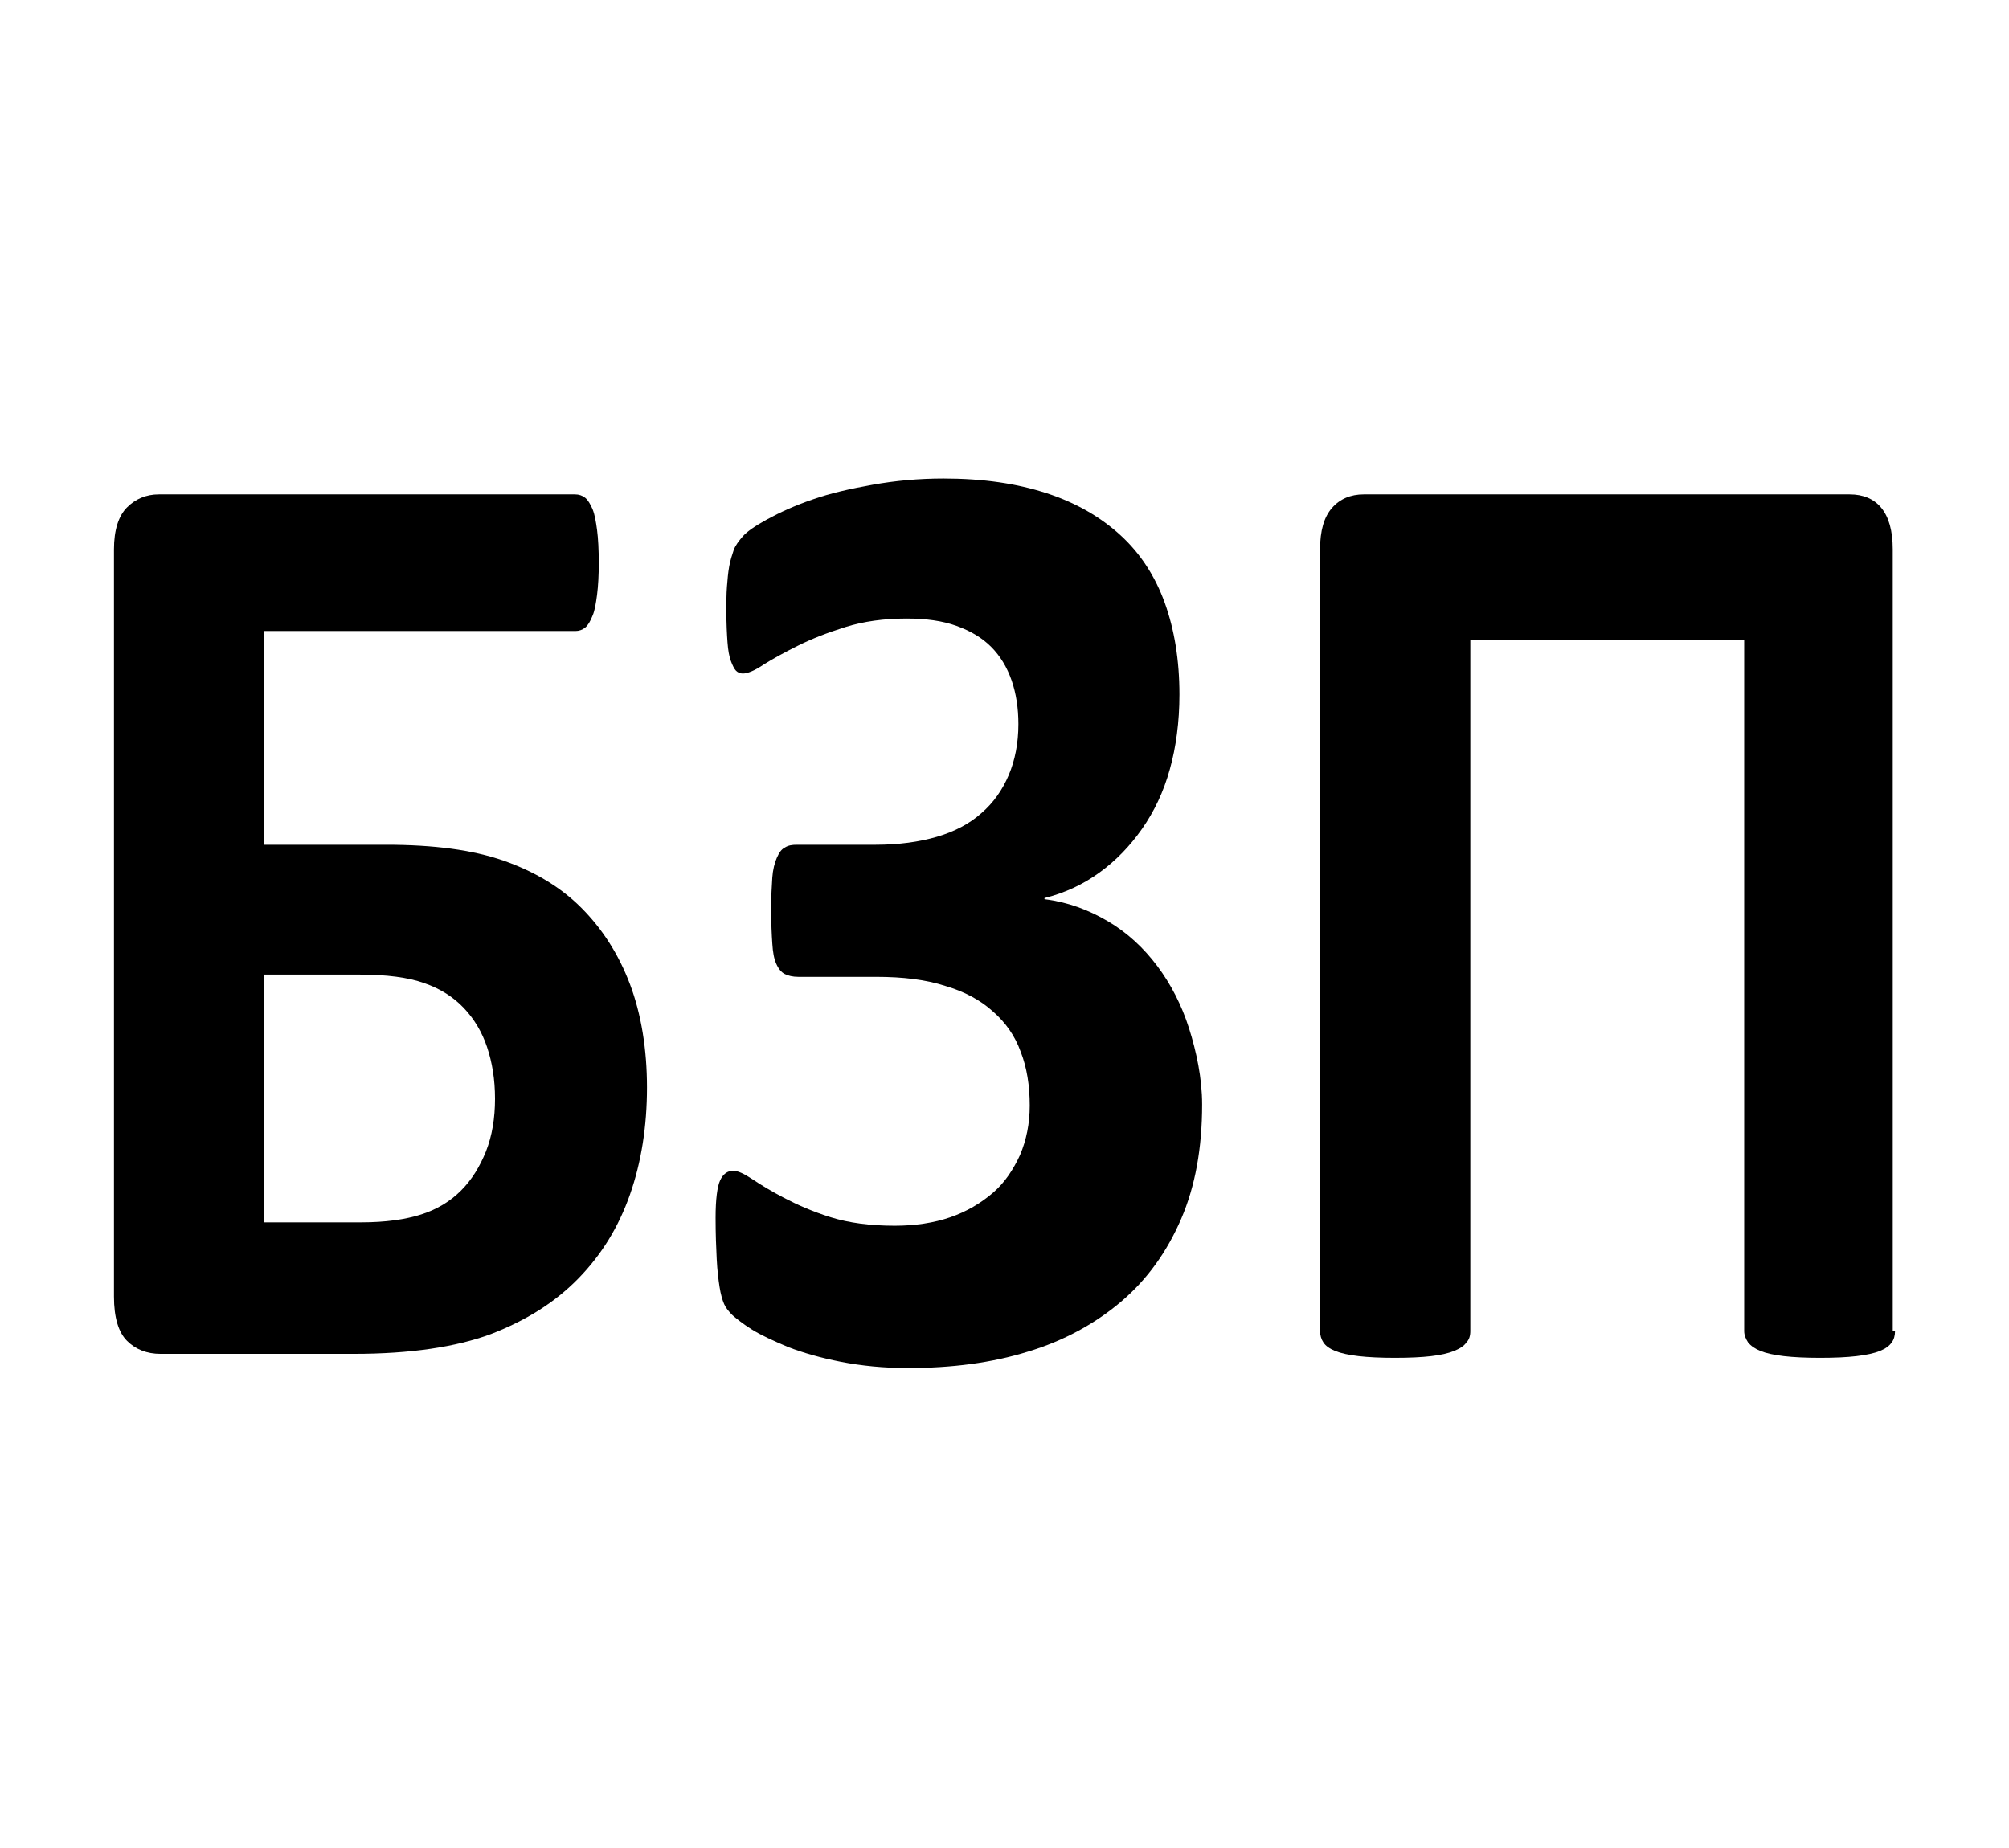
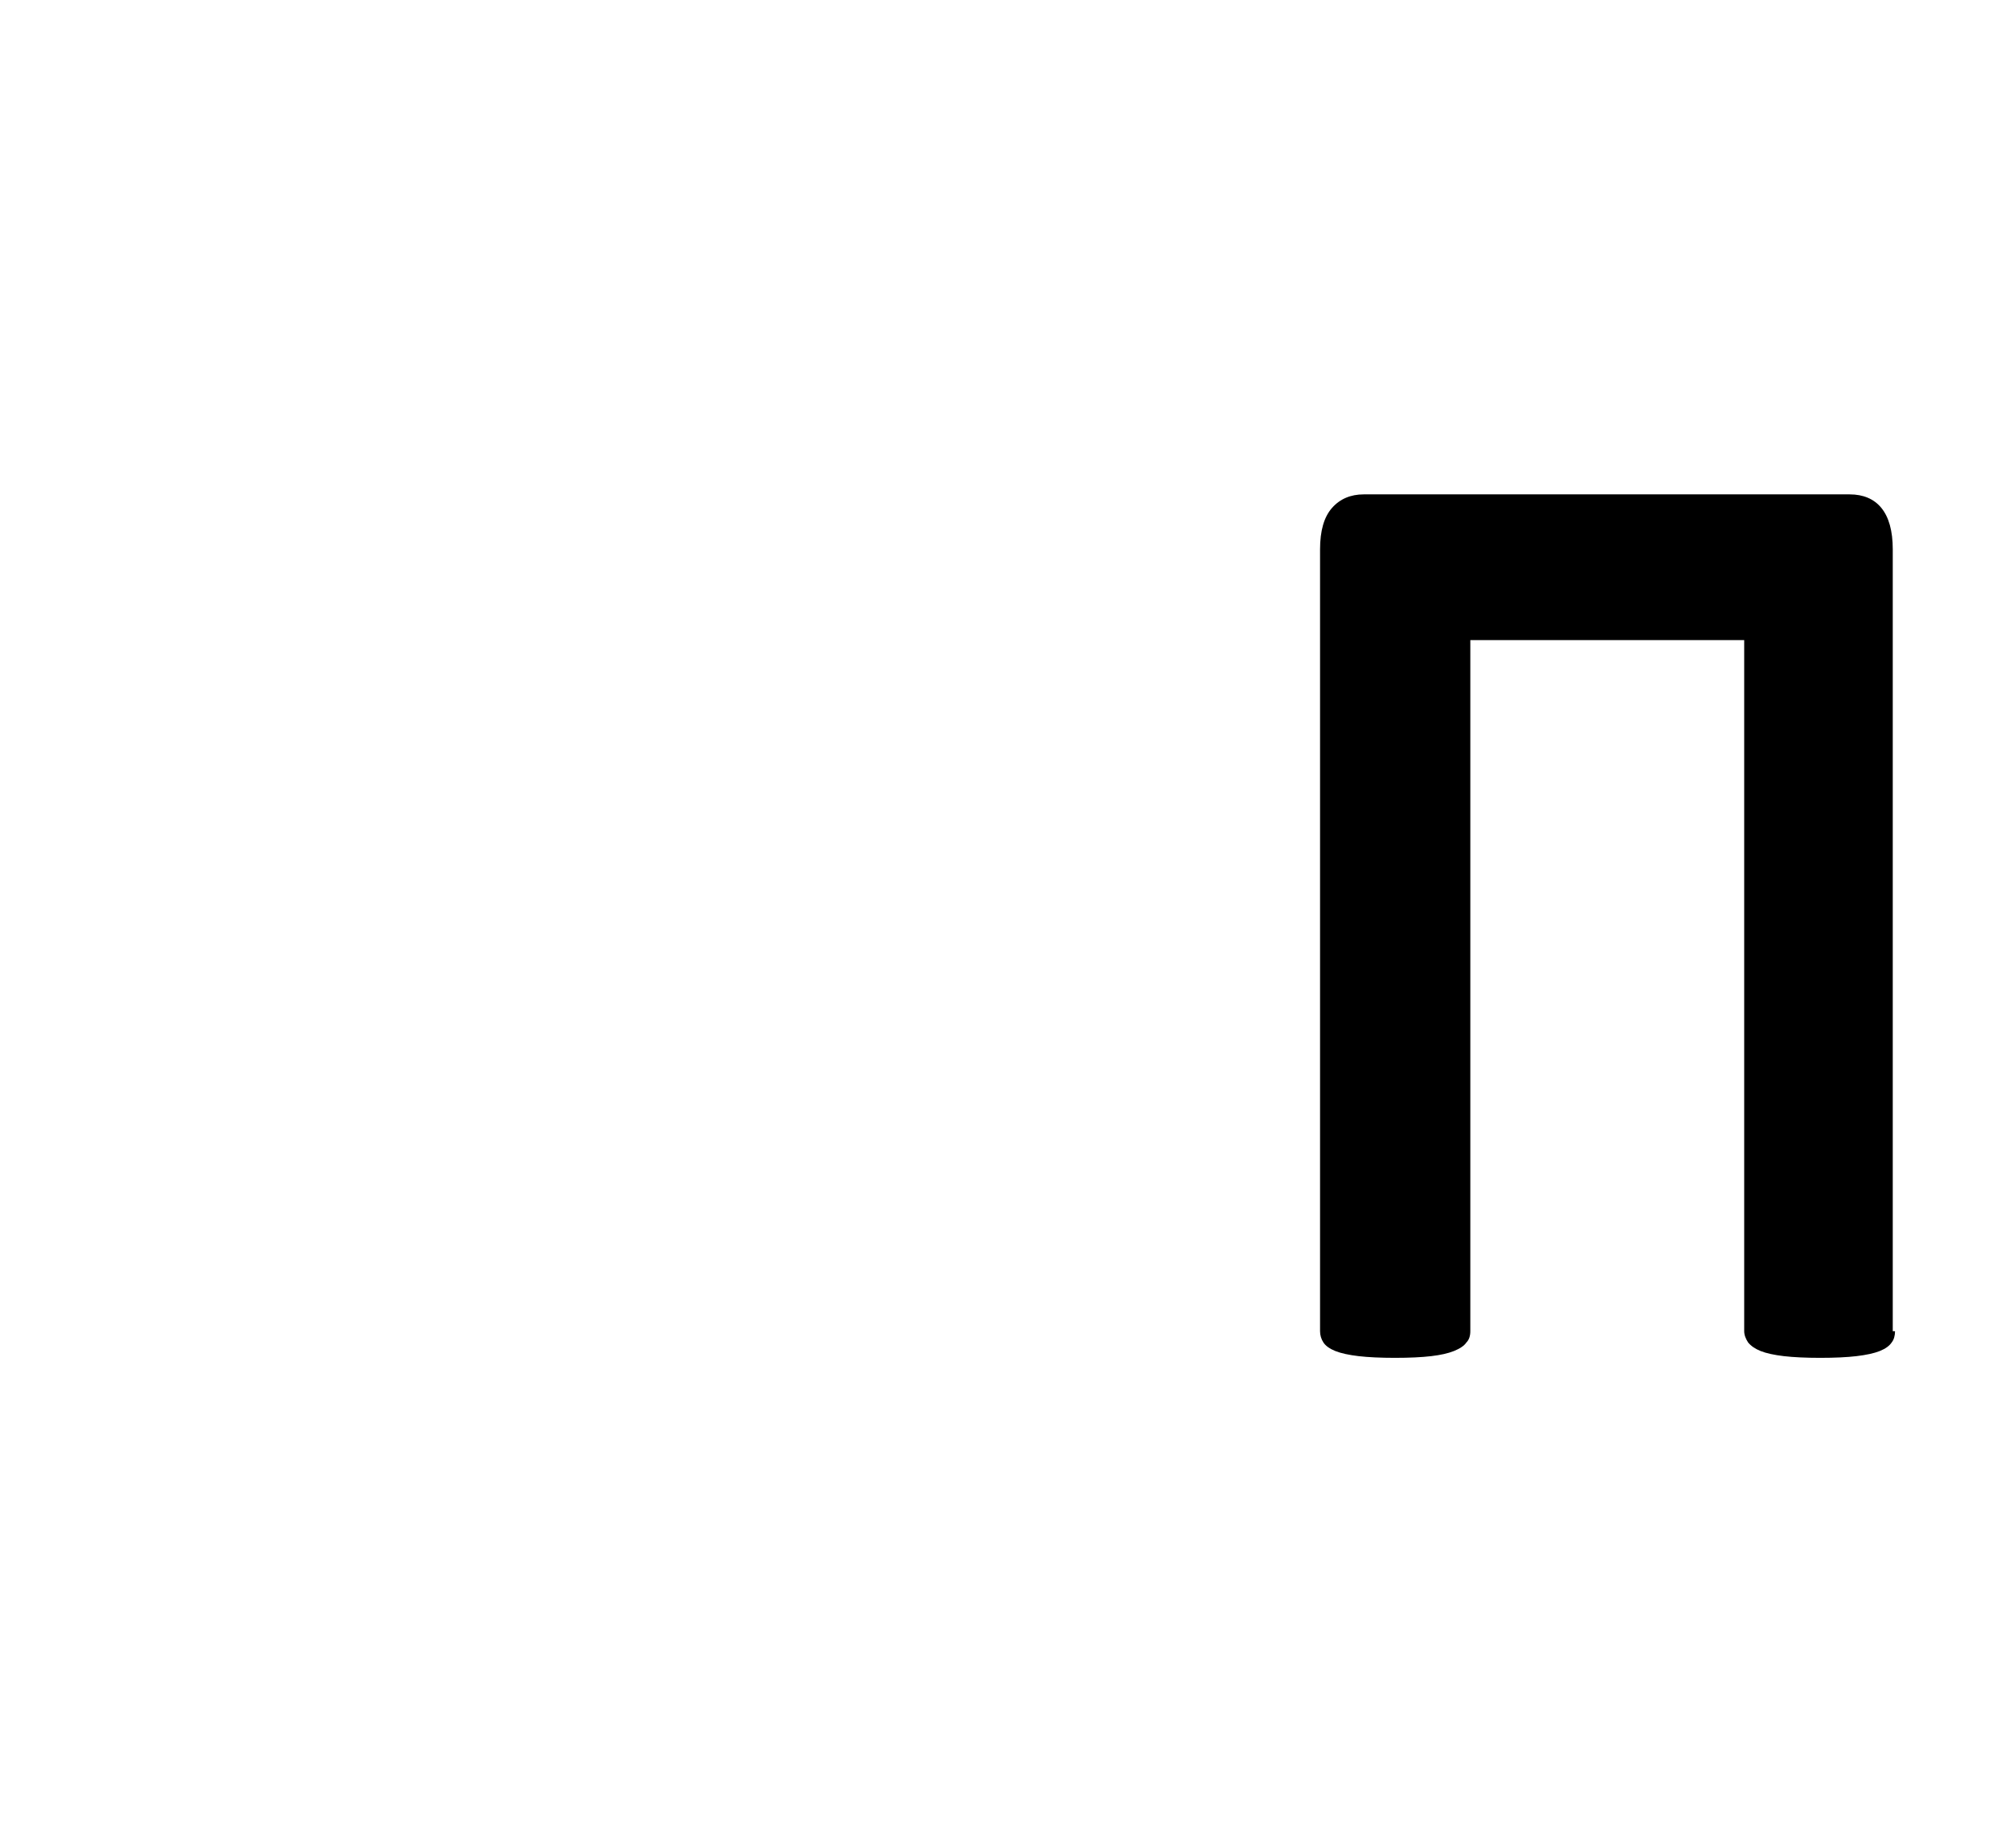
<svg xmlns="http://www.w3.org/2000/svg" version="1.1" id="Layer_1" x="0px" y="0px" viewBox="0 0 35.43 32.6" style="enable-background:new 0 0 35.43 32.6;" xml:space="preserve">
  <g>
-     <path d="M11.41,19.18c0,0.69-0.1,1.32-0.3,1.89s-0.5,1.06-0.91,1.48s-0.92,0.74-1.54,0.98c-0.62,0.23-1.43,0.35-2.42,0.35H2.83   c-0.24,0-0.44-0.08-0.59-0.23s-0.23-0.41-0.23-0.78V9.69c0-0.34,0.08-0.59,0.23-0.74C2.39,8.8,2.58,8.72,2.8,8.72h7.34   c0.07,0,0.13,0.02,0.18,0.06c0.05,0.04,0.09,0.11,0.13,0.2c0.04,0.1,0.06,0.22,0.08,0.37c0.02,0.15,0.03,0.35,0.03,0.58   c0,0.22-0.01,0.4-0.03,0.56c-0.02,0.15-0.04,0.28-0.08,0.37c-0.04,0.1-0.08,0.17-0.13,0.21c-0.05,0.04-0.11,0.06-0.17,0.06H4.65   v3.77h2.16c0.84,0,1.52,0.09,2.07,0.28c0.54,0.19,1,0.46,1.37,0.83c0.37,0.37,0.66,0.82,0.86,1.35S11.41,18.51,11.41,19.18z    M8.73,19.38c0-0.34-0.05-0.64-0.14-0.91c-0.09-0.27-0.23-0.5-0.41-0.69c-0.18-0.19-0.41-0.34-0.7-0.44   c-0.28-0.1-0.66-0.15-1.14-0.15H4.65v4.37h1.72c0.43,0,0.78-0.05,1.06-0.14c0.28-0.09,0.51-0.23,0.7-0.42   c0.19-0.19,0.33-0.42,0.44-0.69C8.68,20.03,8.73,19.72,8.73,19.38z" />
-     <path d="M21.2,19.48c0,0.77-0.12,1.44-0.37,2.02s-0.6,1.07-1.06,1.46s-1.01,0.69-1.64,0.88c-0.64,0.2-1.35,0.29-2.12,0.29   c-0.43,0-0.82-0.04-1.18-0.11c-0.36-0.07-0.67-0.16-0.93-0.26c-0.26-0.11-0.48-0.21-0.64-0.31c-0.16-0.1-0.27-0.19-0.34-0.25   c-0.07-0.07-0.12-0.13-0.15-0.2c-0.03-0.07-0.06-0.17-0.08-0.3c-0.02-0.13-0.04-0.29-0.05-0.49c-0.01-0.2-0.02-0.44-0.02-0.73   c0-0.33,0.03-0.55,0.08-0.66s0.13-0.17,0.23-0.17c0.08,0,0.19,0.05,0.34,0.15c0.15,0.1,0.33,0.21,0.56,0.33s0.5,0.24,0.82,0.34   s0.7,0.15,1.13,0.15c0.36,0,0.69-0.05,0.98-0.15s0.54-0.25,0.75-0.43s0.36-0.41,0.48-0.67c0.11-0.26,0.17-0.55,0.17-0.87   c0-0.35-0.05-0.67-0.16-0.95c-0.1-0.28-0.27-0.52-0.49-0.71c-0.22-0.2-0.5-0.35-0.84-0.45c-0.34-0.11-0.74-0.16-1.22-0.16h-1.37   c-0.1,0-0.18-0.02-0.24-0.05s-0.11-0.09-0.15-0.18c-0.04-0.09-0.06-0.2-0.07-0.36c-0.01-0.15-0.02-0.35-0.02-0.6   c0-0.23,0.01-0.41,0.02-0.56c0.01-0.14,0.04-0.26,0.08-0.35s0.08-0.15,0.14-0.18c0.06-0.04,0.13-0.05,0.21-0.05h1.39   c0.41,0,0.77-0.05,1.08-0.14c0.31-0.09,0.58-0.23,0.79-0.42c0.21-0.18,0.37-0.41,0.48-0.67c0.11-0.26,0.17-0.56,0.17-0.9   c0-0.28-0.04-0.54-0.12-0.77s-0.2-0.43-0.36-0.59c-0.16-0.16-0.36-0.28-0.61-0.37c-0.25-0.09-0.54-0.13-0.88-0.13   c-0.4,0-0.76,0.05-1.08,0.15c-0.32,0.1-0.6,0.21-0.84,0.33s-0.44,0.23-0.6,0.33c-0.16,0.11-0.29,0.16-0.37,0.16   c-0.05,0-0.09-0.02-0.12-0.05c-0.03-0.03-0.06-0.09-0.09-0.17c-0.03-0.08-0.05-0.19-0.06-0.33c-0.01-0.14-0.02-0.32-0.02-0.55   c0-0.16,0-0.3,0.01-0.43s0.02-0.25,0.04-0.36s0.05-0.2,0.08-0.29c0.03-0.08,0.09-0.16,0.16-0.24c0.07-0.08,0.21-0.18,0.43-0.3   c0.22-0.12,0.48-0.24,0.8-0.35c0.31-0.11,0.67-0.19,1.06-0.26c0.39-0.07,0.81-0.11,1.25-0.11c0.7,0,1.3,0.09,1.82,0.26   s0.95,0.42,1.3,0.74c0.35,0.32,0.61,0.72,0.78,1.19c0.17,0.47,0.26,1.01,0.26,1.62c0,0.48-0.06,0.93-0.17,1.32   c-0.11,0.4-0.28,0.75-0.49,1.05c-0.21,0.3-0.46,0.56-0.75,0.77c-0.29,0.21-0.61,0.36-0.97,0.45v0.02c0.41,0.05,0.78,0.19,1.12,0.39   s0.63,0.47,0.87,0.79c0.24,0.32,0.43,0.69,0.56,1.1S21.2,19.02,21.2,19.48z" />
    <path d="M33.42,23.48c0,0.08-0.02,0.15-0.06,0.2c-0.04,0.06-0.11,0.11-0.21,0.15c-0.1,0.04-0.24,0.07-0.41,0.09   c-0.17,0.02-0.38,0.03-0.64,0.03c-0.25,0-0.47-0.01-0.64-0.03c-0.17-0.02-0.31-0.05-0.41-0.09c-0.1-0.04-0.17-0.09-0.22-0.15   c-0.04-0.06-0.07-0.13-0.07-0.2V11.29h-4.83v12.19c0,0.08-0.02,0.15-0.07,0.2c-0.04,0.06-0.12,0.11-0.22,0.15   c-0.1,0.04-0.23,0.07-0.4,0.09c-0.17,0.02-0.38,0.03-0.64,0.03c-0.25,0-0.47-0.01-0.64-0.03c-0.17-0.02-0.31-0.05-0.41-0.09   c-0.1-0.04-0.17-0.09-0.21-0.15c-0.04-0.06-0.06-0.13-0.06-0.2V9.69c0-0.33,0.07-0.57,0.21-0.73c0.14-0.16,0.33-0.24,0.56-0.24   h8.57c0.24,0,0.43,0.08,0.56,0.24c0.13,0.16,0.2,0.4,0.2,0.73V23.48z" />
  </g>
</svg>